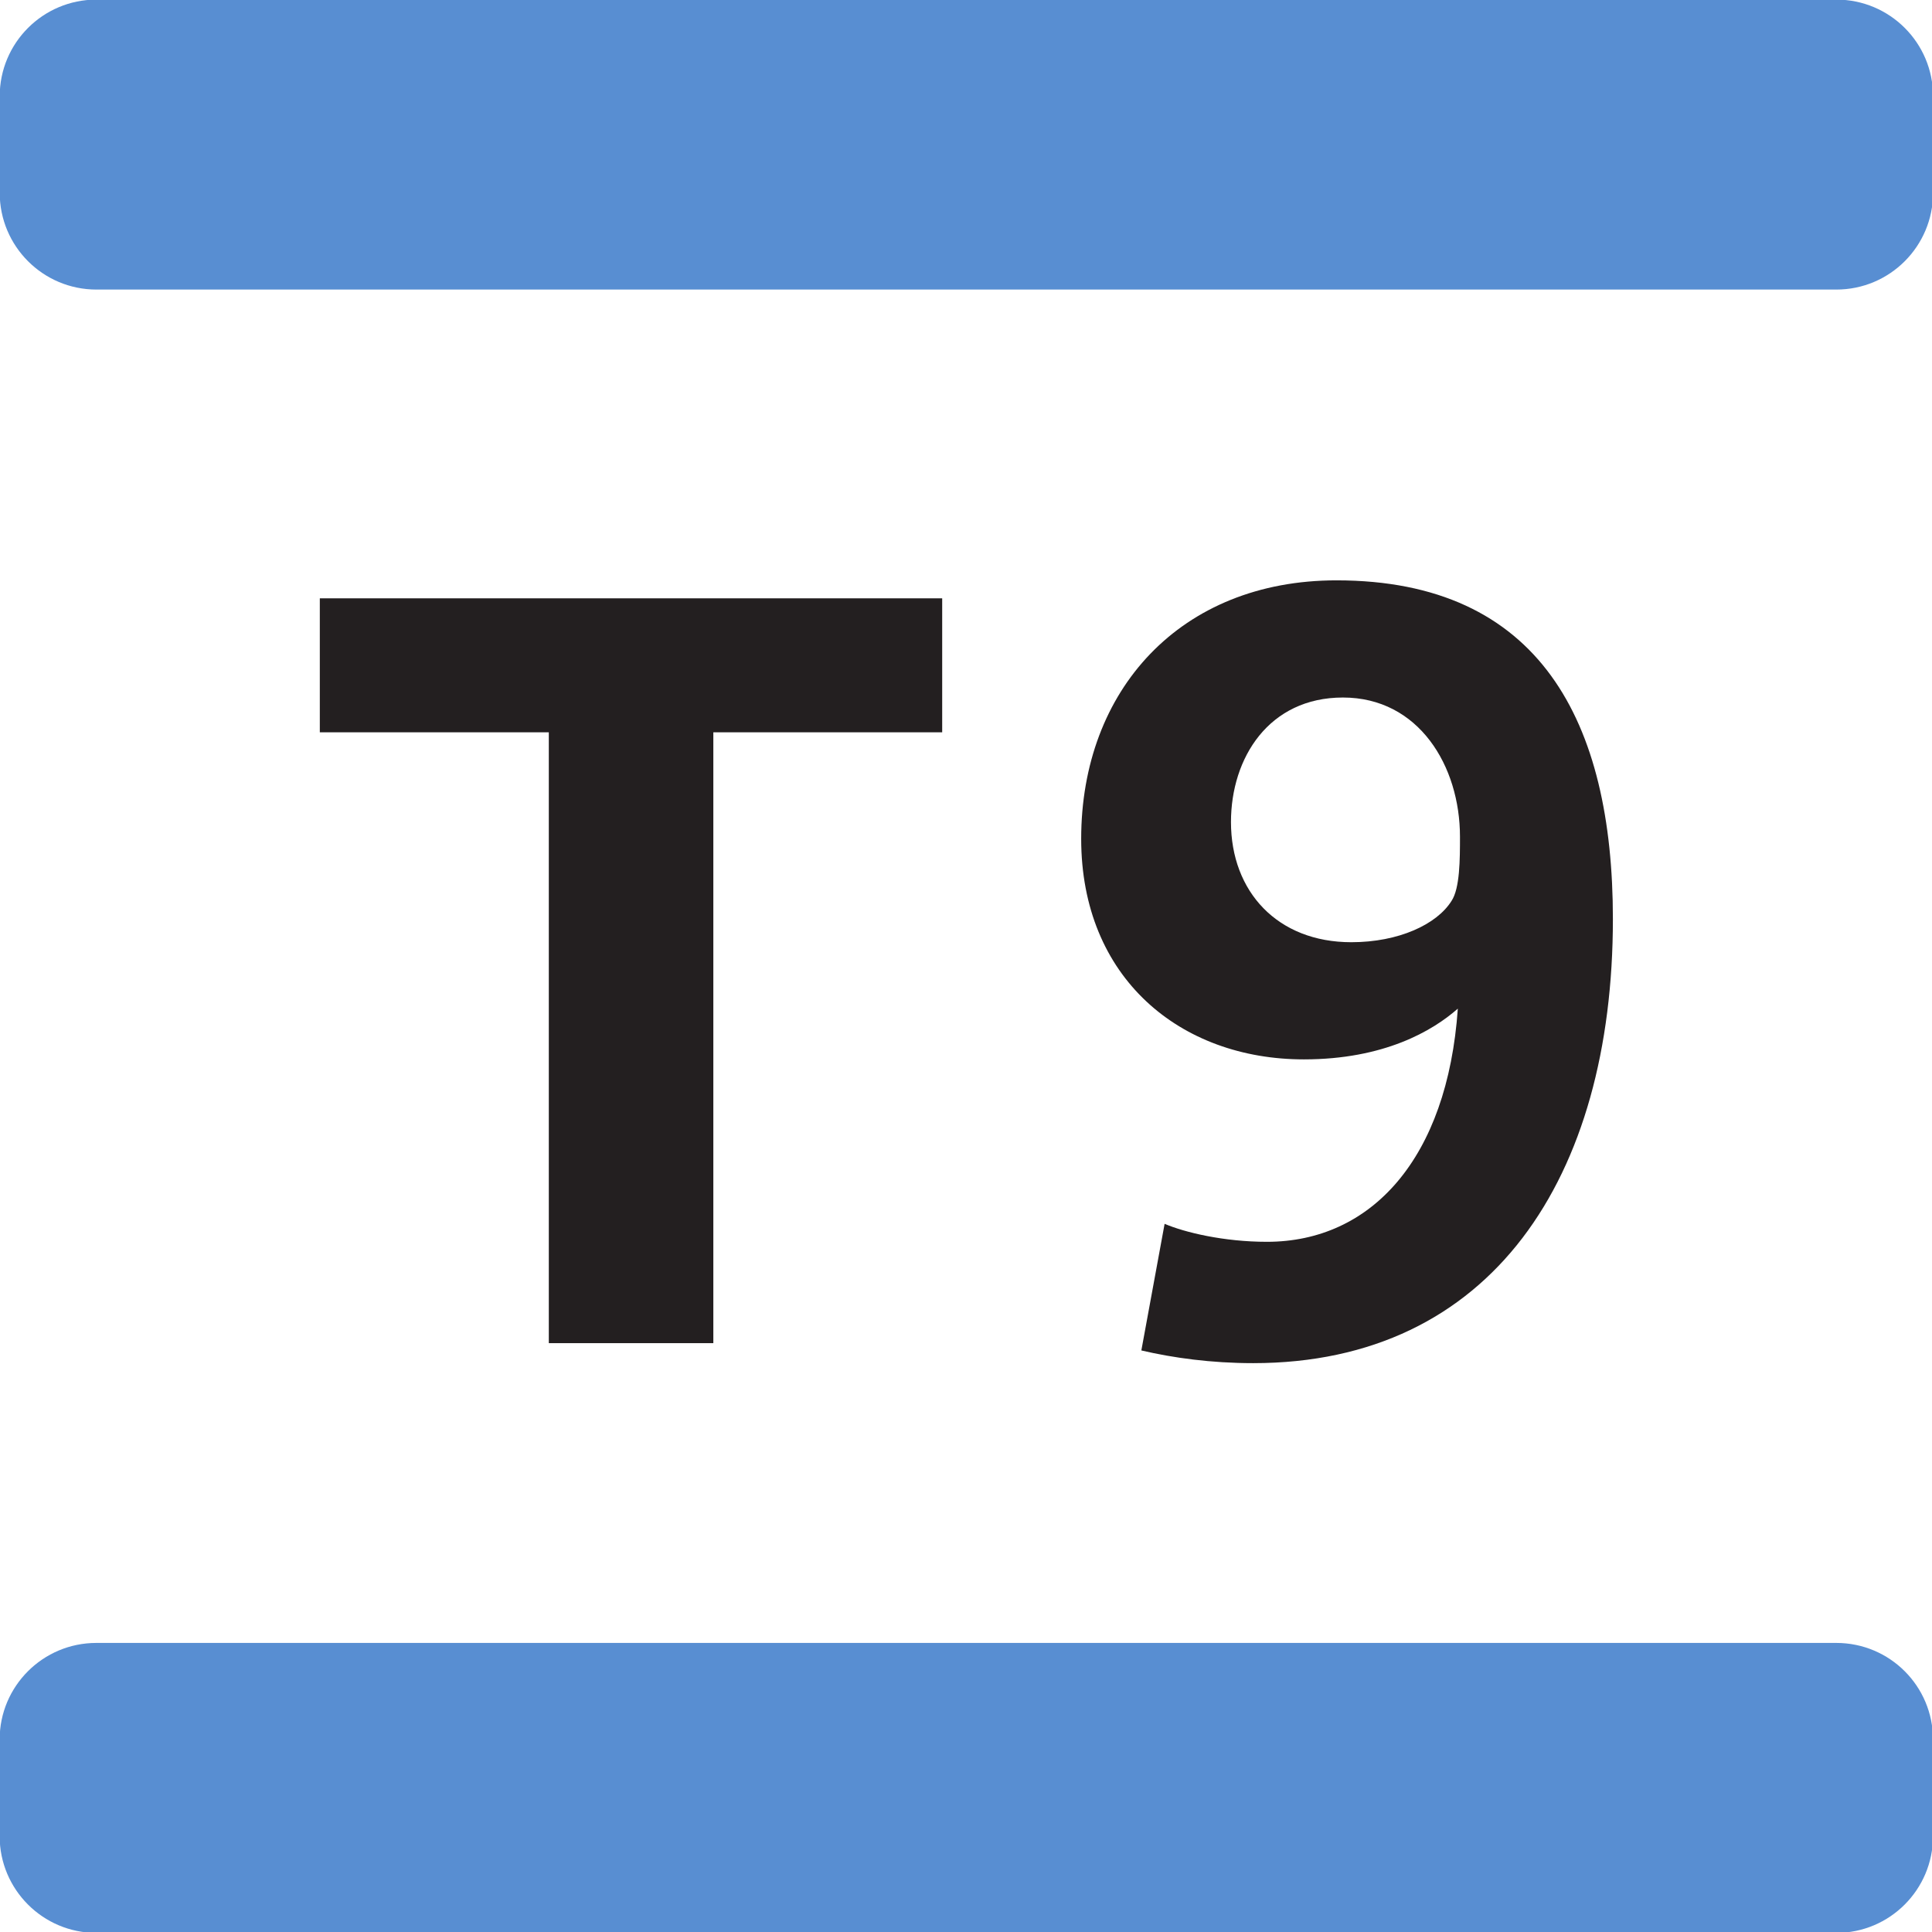
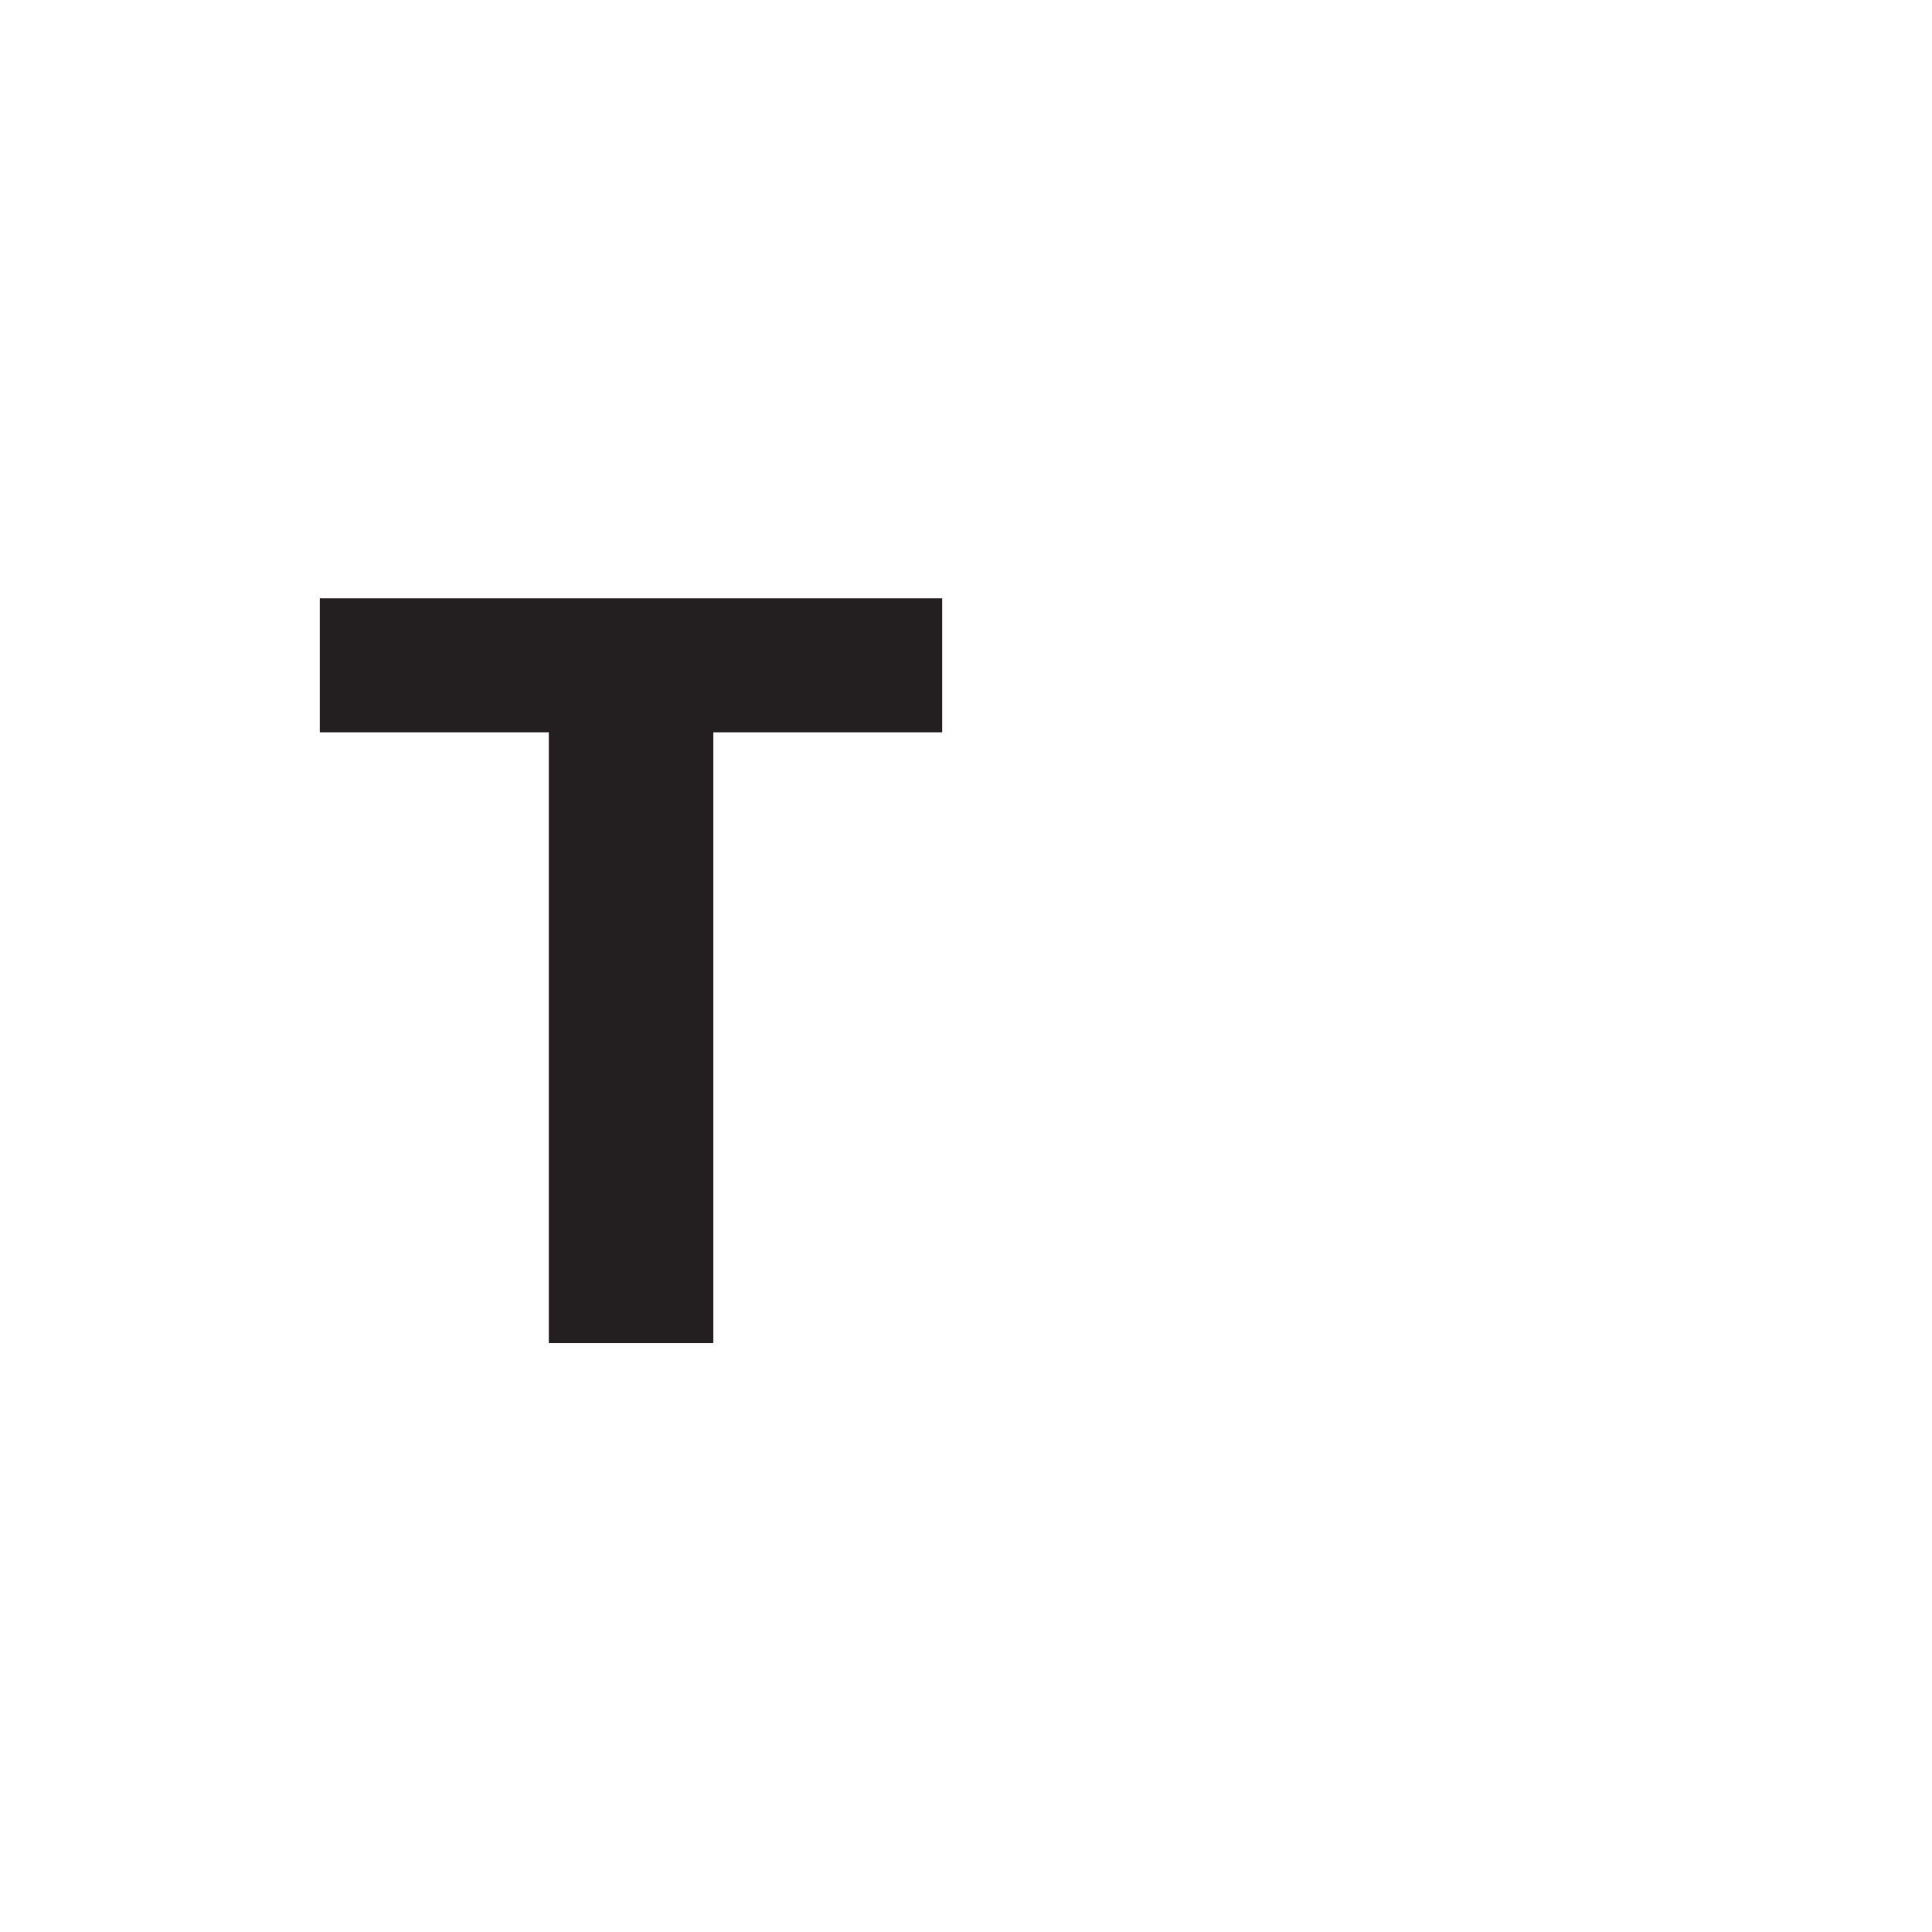
<svg xmlns="http://www.w3.org/2000/svg" viewBox="0 0 60 60">
  <g transform="matrix(0.474, 0, 0, 0.474, 15.058, 19.513)">
-     <path id="path11802" d="M 88.548 -22.195 L -25.45 -22.195 C -28.949 -22.195 -31.787 -25.029 -31.787 -28.536 L -31.787 -34.86 C -31.787 -38.36 -28.949 -41.193 -25.45 -41.193 L 88.548 -41.193 C 92.047 -41.193 94.884 -38.36 94.884 -34.86 L 94.884 -28.536 C 94.884 -25.029 92.047 -22.195 88.548 -22.195" style="fill:#588ed2;fill-opacity:1;fill-rule:nonzero;stroke:none" clip-path="url(#clipPath11803)" />
-     <path id="path11804" d="M 94.88 79.137 L 94.88 72.805 C 94.88 69.306 92.047 66.476 88.543 66.476 L -25.454 66.476 C -28.953 66.476 -31.791 69.306 -31.791 72.805 L -31.791 79.137 C -31.791 82.636 -28.953 85.474 -25.454 85.474 L 88.543 85.474 C 92.047 85.474 94.88 82.636 94.88 79.137" style="fill:#588ed2;fill-opacity:1;fill-rule:nonzero;stroke:none" clip-path="url(#clipPath11805)" />
    <path id="path11806" d="M 14.969 6.813 L 14.969 46.835 L 4.19 46.835 L 4.19 6.813 L -10.814 6.813 L -10.814 -1.965 L 29.963 -1.965 L 29.963 6.813 L 14.969 6.813 Z" style="fill:#231f20;fill-opacity:1;fill-rule:nonzero;stroke:none" clip-path="url(#clipPath11807)" />
-     <path id="path11808" d="M 50.339 48.145 C 47.574 48.145 45.091 47.799 43.012 47.313 L 44.536 39.017 C 45.846 39.576 48.402 40.195 51.24 40.195 C 58.08 40.195 63.064 34.741 63.747 24.918 C 62.091 26.378 58.908 28.243 53.659 28.243 C 45.573 28.243 39.07 22.917 39.07 13.79 C 39.07 4.052 45.573 -3.143 55.797 -3.143 C 69.14 -3.143 73.907 6.126 73.907 19.043 C 73.907 35.979 65.957 48.145 50.339 48.145 M 56.219 4.534 C 51.376 4.534 48.884 8.477 48.884 12.693 C 48.884 17.25 51.927 20.566 56.77 20.566 C 59.876 20.566 62.368 19.397 63.329 17.869 C 63.888 17.041 63.888 15.112 63.888 13.653 C 63.888 9.023 61.191 4.534 56.219 4.534" style="fill:#231f20;fill-opacity:1;fill-rule:nonzero;stroke:none" clip-path="url(#clipPath11809)" />
  </g>
</svg>